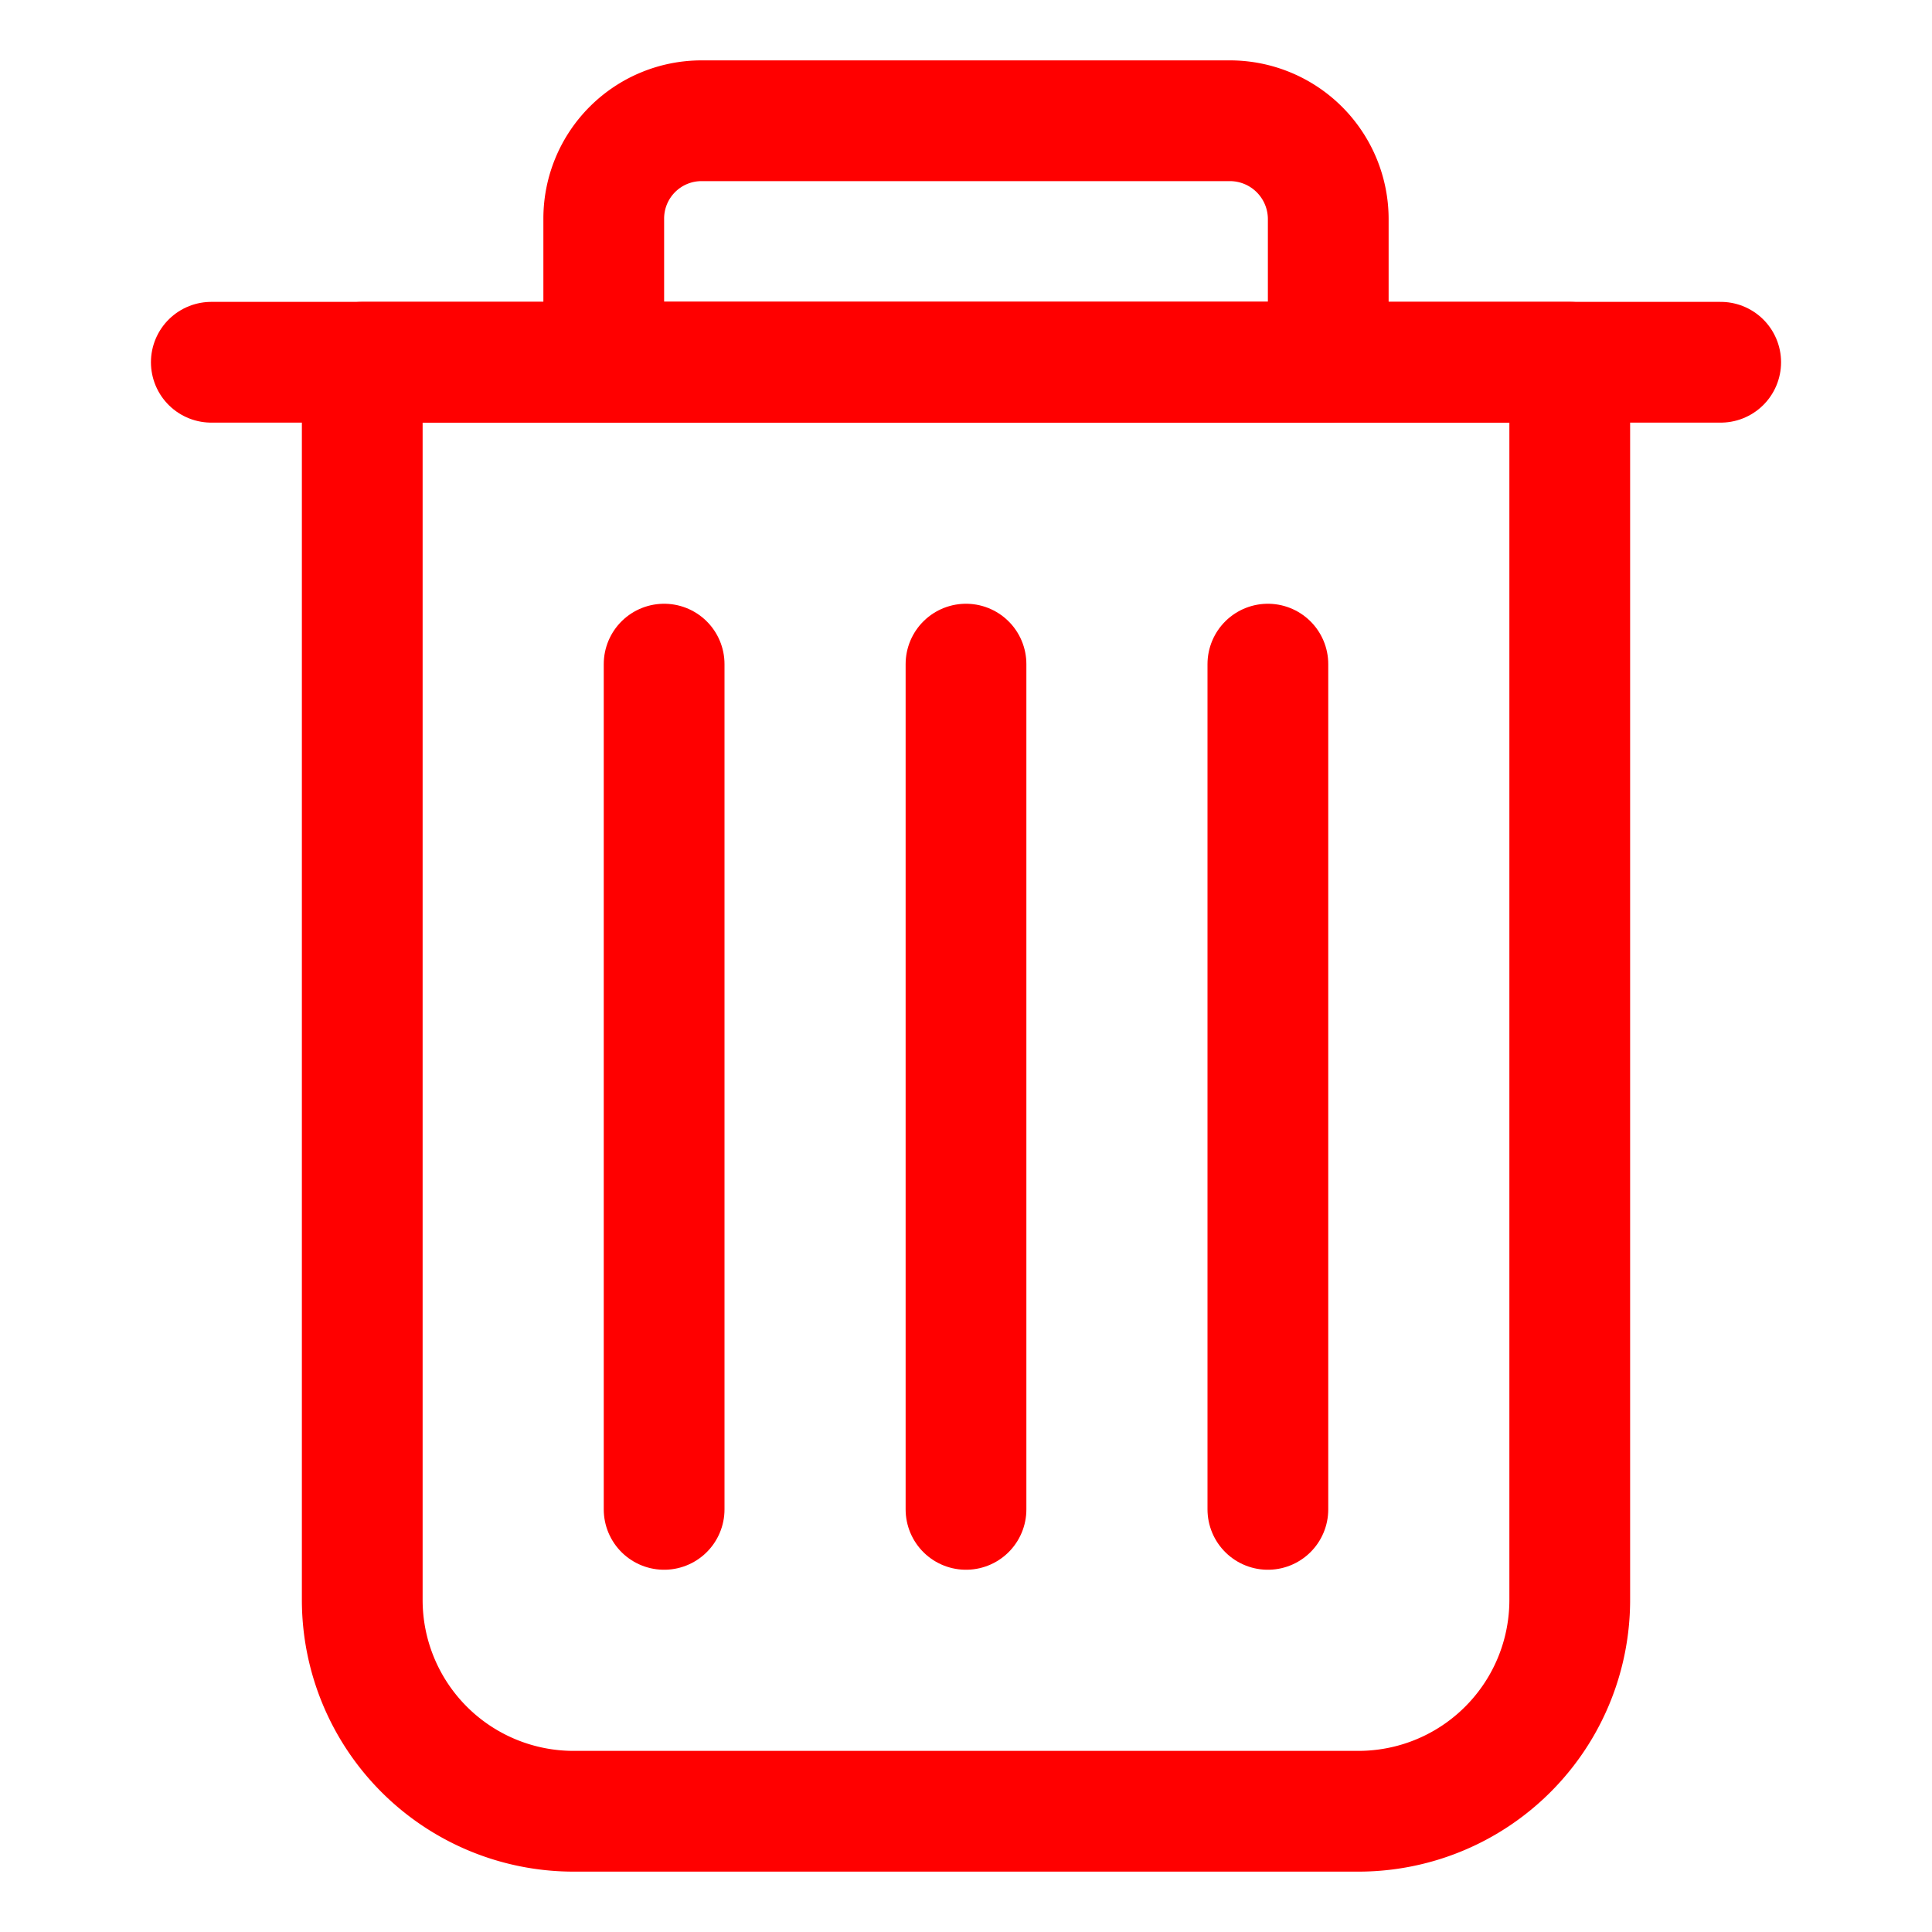
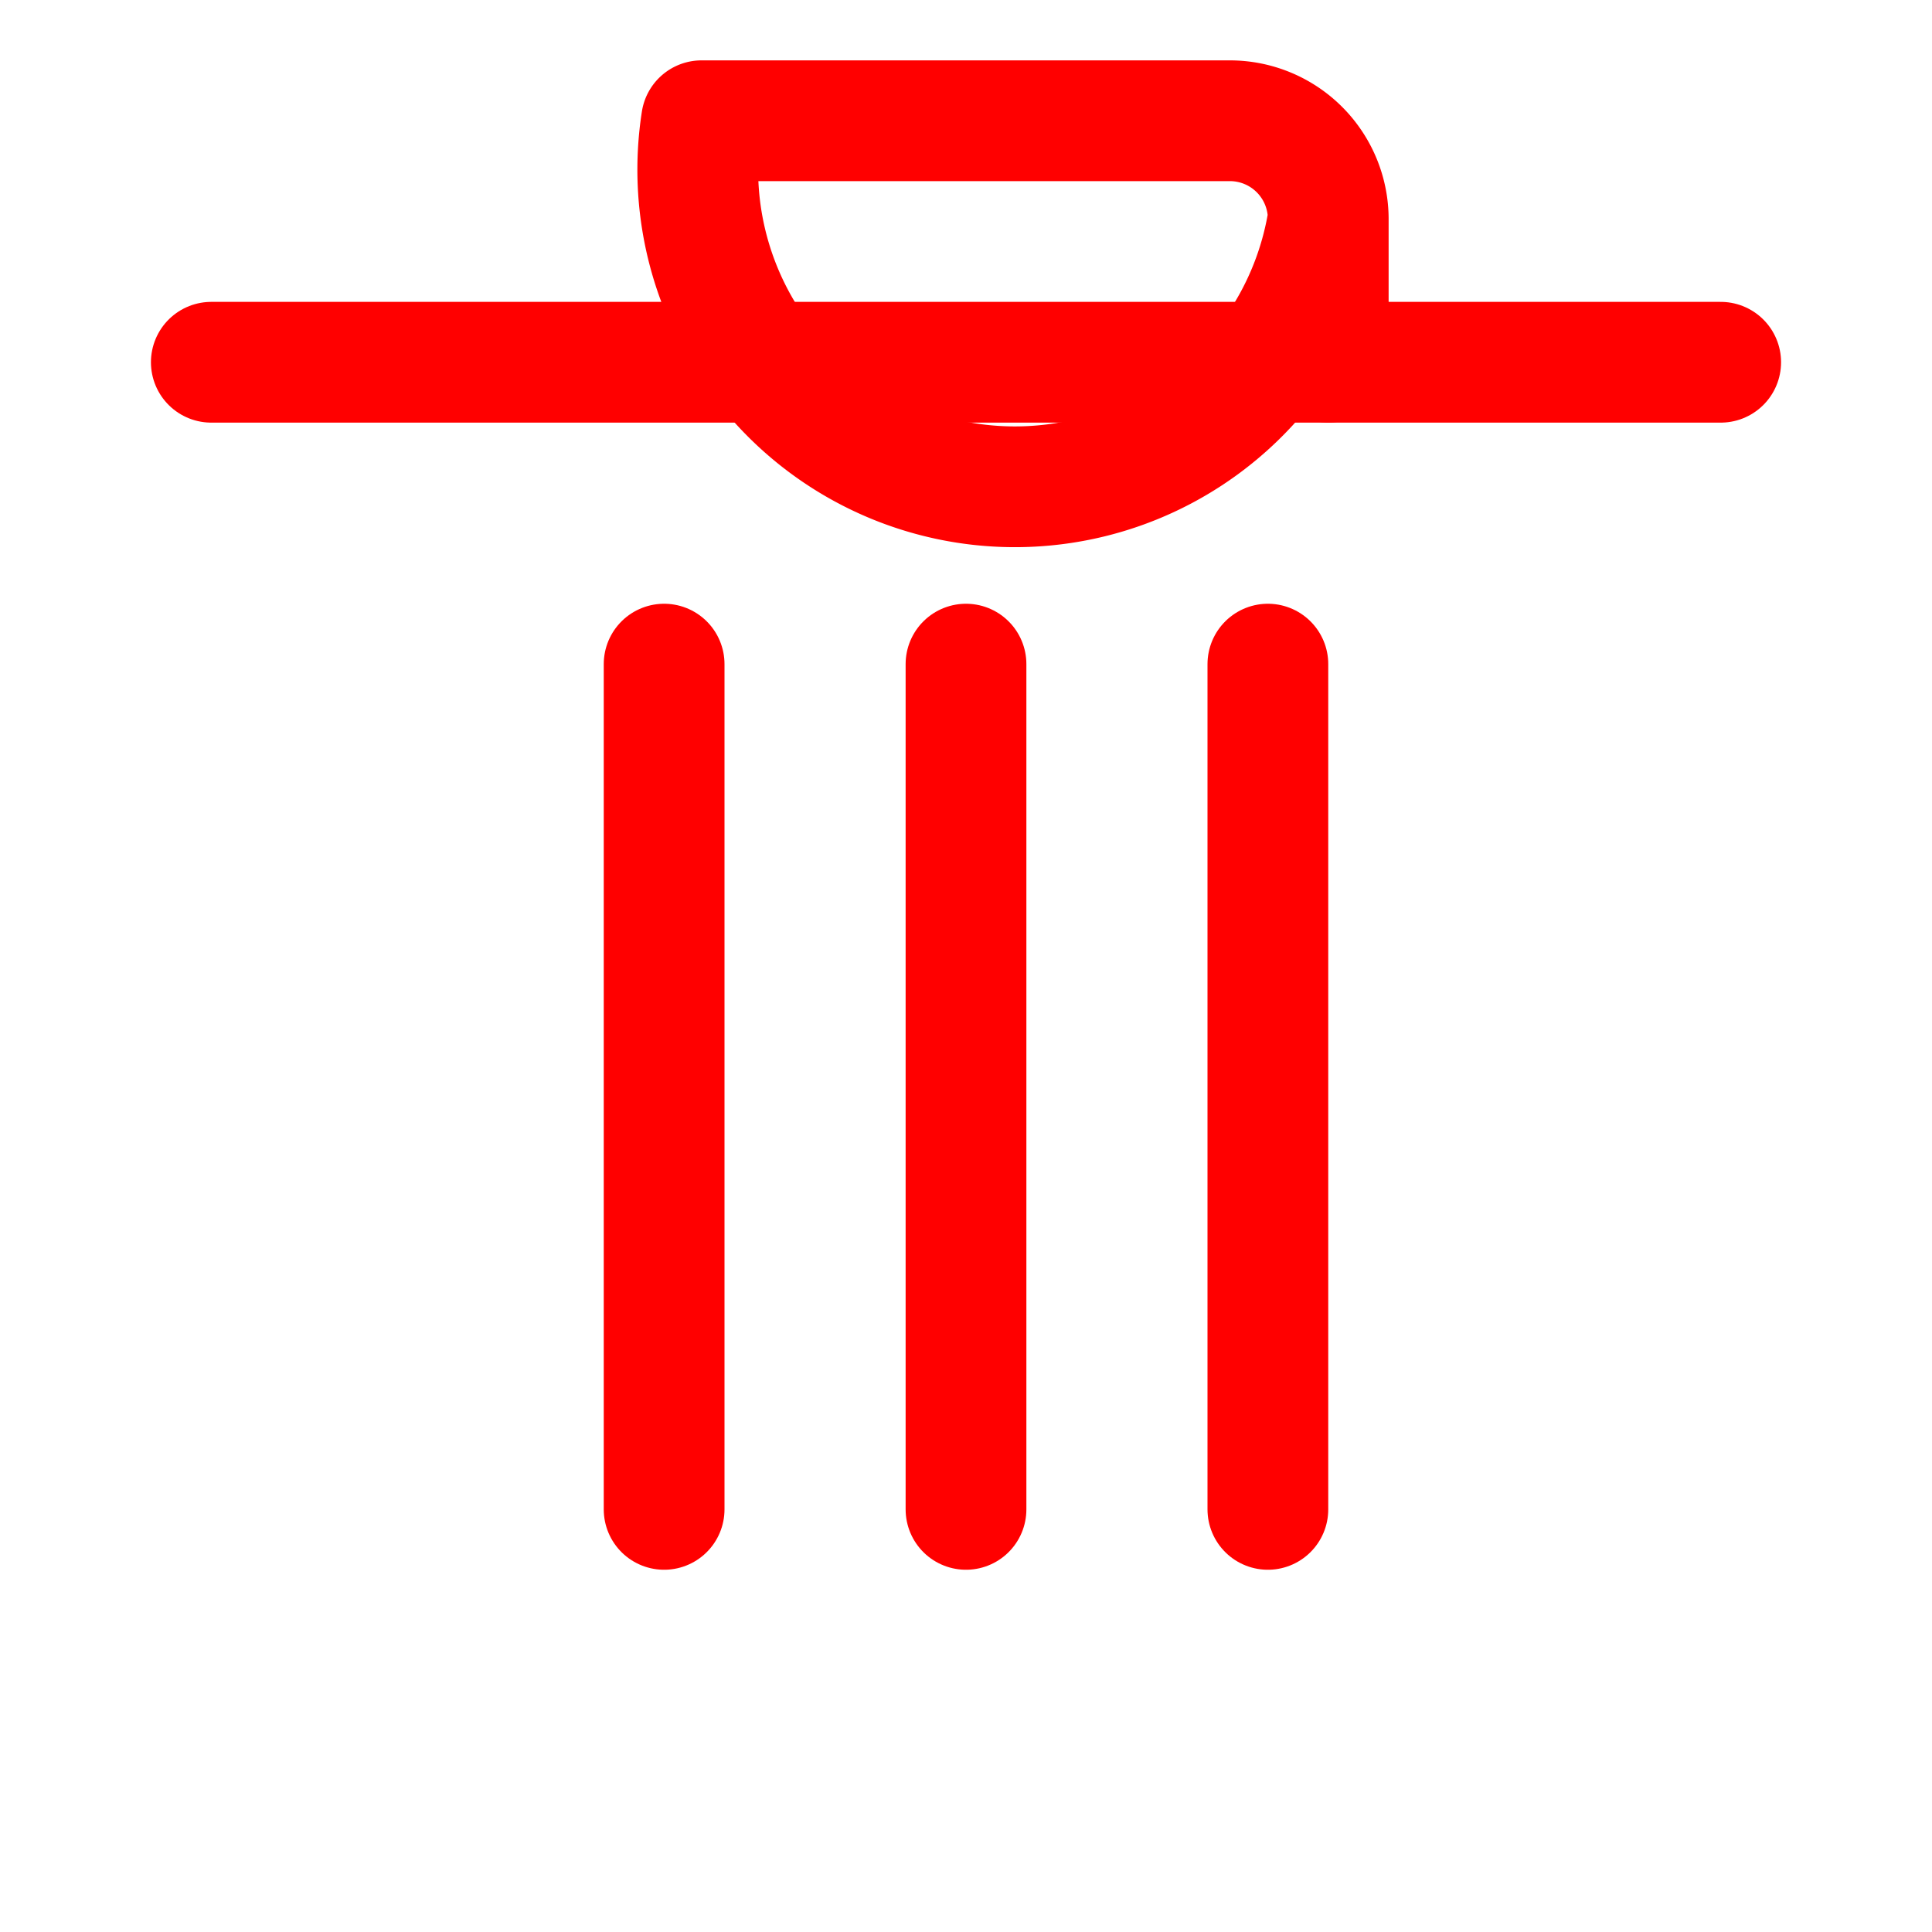
<svg xmlns="http://www.w3.org/2000/svg" id="Layer_1" data-name="Layer 1" viewBox="0 0 32 32">
  <defs>
    <style>.cls-1,.cls-2{fill:none;stroke:red;stroke-linecap:round;stroke-width:2px;}.cls-1{stroke-linejoin:round;}.cls-2{stroke-miterlimit:10;}</style>
  </defs>
  <title>Dashboard Icons 5</title>
  <line class="cls-1" x1="3.5" y1="6" x2="28.5" y2="6" />
-   <path class="cls-1" d="M6,6H26a0,0,0,0,1,0,0V26.5A3.5,3.5,0,0,1,22.5,30H9.5A3.5,3.5,0,0,1,6,26.5V6A0,0,0,0,1,6,6Z" />
-   <path class="cls-1" d="M11.62,2h8.75A1.63,1.63,0,0,1,22,3.63V6a0,0,0,0,1,0,0H10a0,0,0,0,1,0,0V3.62A1.62,1.62,0,0,1,11.62,2Z" />
+   <path class="cls-1" d="M11.62,2h8.75A1.63,1.63,0,0,1,22,3.63V6a0,0,0,0,1,0,0a0,0,0,0,1,0,0V3.62A1.62,1.62,0,0,1,11.62,2Z" />
  <line class="cls-2" x1="16" y1="11" x2="16" y2="25" />
  <line class="cls-2" x1="11" y1="11" x2="11" y2="25" />
  <line class="cls-2" x1="21" y1="11" x2="21" y2="25" />
</svg>